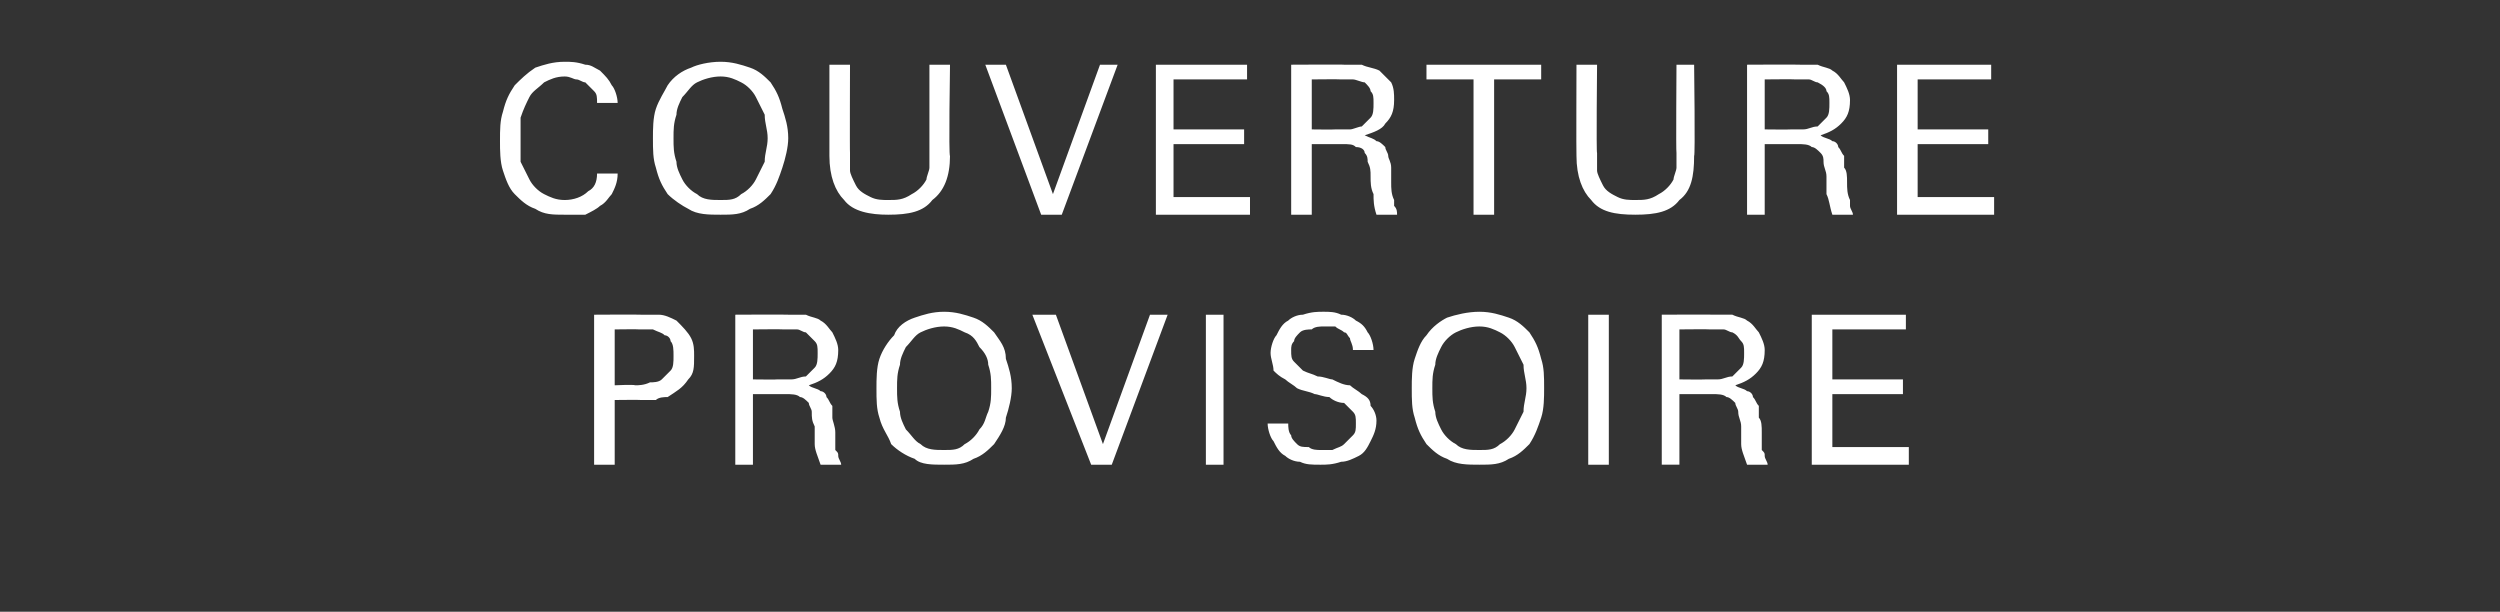
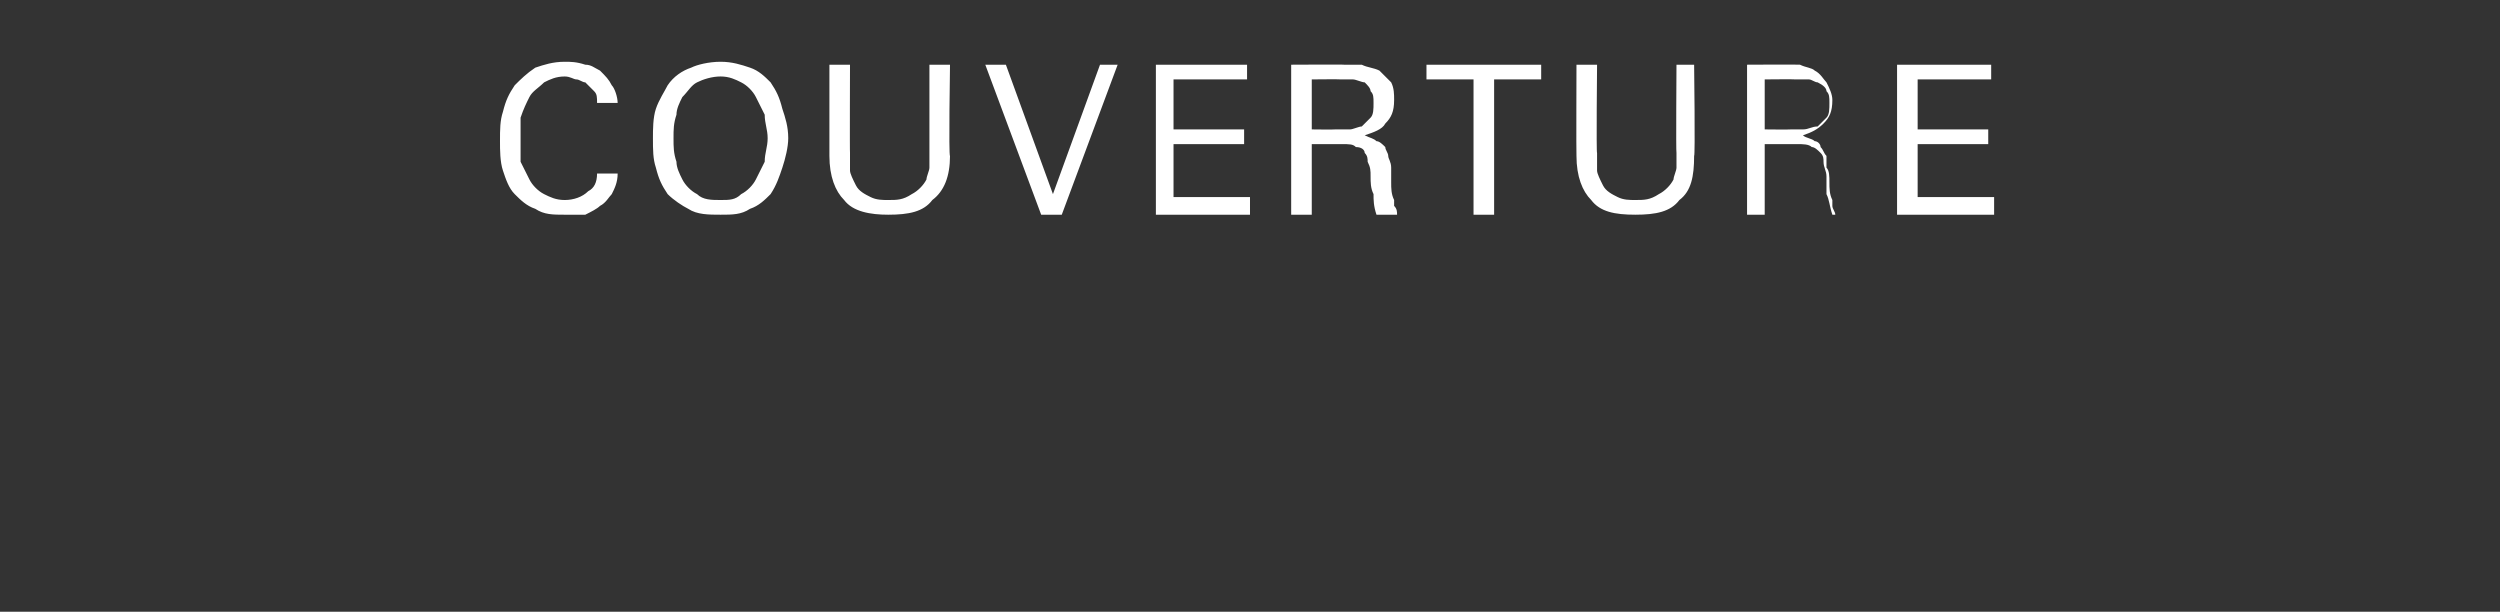
<svg xmlns="http://www.w3.org/2000/svg" version="1.1" width="85px" height="20.8px" viewBox="0 -2 85 20.8" style="top:-2px">
  <rect x="0" y="-2" width="85" height="20.8" fill="#333333" stroke="none" />
  <desc>Couverture provisoire</desc>
  <defs />
  <g id="Polygon32392">
-     <path d="m23.6 10.1c0 .4 0 .6-.2.8c-.2.3-.4.4-.7.6c-.1 0-.3 0-.4.1c-.2 0-.3 0-.5 0c-.01-.01-.9 0-.9 0l0 2.2l-.7 0l0-5.1c0 0 1.56-.01 1.6 0c.2 0 .4 0 .6 0c.2 0 .4.1.6.2c.2.2.4.4.5.6c.1.2.1.4.1.6zm-.7 0c0-.2 0-.4-.1-.5c0-.1-.1-.2-.2-.2c-.1-.1-.2-.1-.4-.2c-.1 0-.3 0-.5 0c.04-.01-.8 0-.8 0l0 1.9c0 0 .65-.03.7 0c.1 0 .3 0 .5-.1c.1 0 .3 0 .4-.1c.1-.1.2-.2.3-.3c.1-.1.1-.3.1-.5zm5 3.7c-.1-.3-.2-.5-.2-.7c0-.2 0-.4 0-.6c-.1-.2-.1-.3-.1-.5c0-.1-.1-.2-.1-.3c-.1-.1-.2-.2-.3-.2c-.1-.1-.3-.1-.5-.1c0 0-1.1 0-1.1 0l0 2.4l-.6 0l0-5.1c0 0 1.77-.01 1.8 0c.2 0 .4 0 .6 0c.2.1.4.1.5.2c.2.1.3.3.4.4c.1.2.2.4.2.6c0 .4-.1.6-.3.8c-.2.2-.4.3-.7.4c.1.1.3.1.4.2c.1 0 .2.1.2.2c.1.1.1.2.2.3c0 .1 0 .2 0 .4c0 .1.1.3.1.5c0 .2 0 .4 0 .6c.1.1.1.1.1.2c0 .1.1.2.1.3c0 0-.7 0-.7 0zm-.1-3.8c0-.2 0-.3-.1-.4c-.1-.1-.2-.2-.3-.3c-.1 0-.2-.1-.3-.1c-.2 0-.3 0-.5 0c.03-.01-1 0-1 0l0 1.7c0 0 .85.01.8 0c.2 0 .4 0 .5 0c.2 0 .3-.1.5-.1c.1-.1.2-.2.3-.3c.1-.1.1-.3.1-.5zm6.6 1.2c0 .3-.1.7-.2 1c0 .3-.2.6-.4.9c-.2.2-.4.4-.7.5c-.3.2-.6.2-1 .2c-.4 0-.8 0-1-.2c-.3-.1-.6-.3-.8-.5c-.1-.3-.3-.5-.4-.9c-.1-.3-.1-.6-.1-1c0-.3 0-.7.1-1c.1-.3.3-.6.5-.8c.1-.3.4-.5.7-.6c.3-.1.6-.2 1-.2c.4 0 .7.1 1 .2c.3.1.5.3.7.5c.2.3.4.5.4.9c.1.3.2.6.2 1zm-.7 0c0-.3 0-.5-.1-.8c0-.2-.1-.4-.3-.6c-.1-.2-.2-.4-.5-.5c-.2-.1-.4-.2-.7-.2c-.3 0-.6.1-.8.2c-.2.1-.3.3-.5.5c-.1.2-.2.4-.2.6c-.1.3-.1.5-.1.8c0 .3 0 .5.1.8c0 .2.1.4.2.6c.2.2.3.4.5.5c.2.2.5.2.8.2c.3 0 .5 0 .7-.2c.2-.1.4-.3.5-.5c.2-.2.2-.4.3-.6c.1-.3.1-.5.1-.8zm4.1 2.6l-.7 0l-2-5.1l.8 0l1.6 4.4l1.6-4.4l.6 0l-1.9 5.1zm3.2 0l0-5.1l.6 0l0 5.1l-.6 0zm5.8-1.5c0 .3-.1.5-.2.7c-.1.2-.2.4-.4.5c-.2.1-.4.2-.6.2c-.3.1-.5.1-.7.1c-.3 0-.5 0-.7-.1c-.2 0-.4-.1-.5-.2c-.2-.1-.3-.3-.4-.5c-.1-.1-.2-.4-.2-.6c0 0 .7 0 .7 0c0 .1 0 .3.1.4c0 .1.1.2.2.3c.1.1.2.1.4.1c.1.1.3.1.4.1c.1 0 .3 0 .4 0c.2-.1.3-.1.4-.2c.1-.1.2-.2.3-.3c.1-.1.1-.2.1-.4c0-.2 0-.3-.1-.4c-.1-.1-.2-.2-.3-.3c-.2 0-.4-.1-.5-.2c-.2 0-.4-.1-.5-.1c-.2-.1-.4-.1-.6-.2c-.1-.1-.3-.2-.4-.3c-.2-.1-.3-.2-.4-.3c0-.2-.1-.4-.1-.6c0-.2.1-.5.2-.6c.1-.2.2-.4.4-.5c.1-.1.3-.2.5-.2c.3-.1.5-.1.7-.1c.2 0 .4 0 .6.1c.2 0 .4.1.5.2c.2.1.3.2.4.4c.1.1.2.4.2.6c0 0-.7 0-.7 0c0-.2-.1-.3-.1-.4c-.1-.1-.1-.2-.2-.2c-.1-.1-.2-.1-.3-.2c-.1 0-.3 0-.4 0c-.1 0-.3 0-.4.1c-.1 0-.3 0-.4.1c-.1.1-.2.2-.2.3c-.1.1-.1.2-.1.3c0 .2 0 .3.1.4c.1.1.2.2.3.3c.2.1.3.1.5.2c.2 0 .4.1.5.1c.2.1.4.2.6.2c.1.1.3.2.4.3c.2.1.3.2.3.4c.1.1.2.3.2.5zm5.7-1.1c0 .3 0 .7-.1 1c-.1.3-.2.6-.4.9c-.2.2-.4.4-.7.5c-.3.2-.6.2-1 .2c-.4 0-.8 0-1.1-.2c-.3-.1-.5-.3-.7-.5c-.2-.3-.3-.5-.4-.9c-.1-.3-.1-.6-.1-1c0-.3 0-.7.1-1c.1-.3.2-.6.4-.8c.2-.3.5-.5.7-.6c.3-.1.7-.2 1.1-.2c.4 0 .7.1 1 .2c.3.1.5.3.7.5c.2.3.3.5.4.9c.1.3.1.6.1 1zm-.6 0c0-.3-.1-.5-.1-.8c-.1-.2-.2-.4-.3-.6c-.1-.2-.3-.4-.5-.5c-.2-.1-.4-.2-.7-.2c-.3 0-.6.1-.8.2c-.2.1-.4.3-.5.5c-.1.2-.2.4-.2.6c-.1.3-.1.5-.1.8c0 .3 0 .5.1.8c0 .2.1.4.2.6c.1.2.3.4.5.5c.2.2.5.2.8.2c.3 0 .5 0 .7-.2c.2-.1.4-.3.5-.5c.1-.2.2-.4.3-.6c0-.3.1-.5.1-.8zm2.1 2.6l0-5.1l.7 0l0 5.1l-.7 0zm5.4 0c-.1-.3-.2-.5-.2-.7c0-.2 0-.4 0-.6c0-.2-.1-.3-.1-.5c0-.1-.1-.2-.1-.3c-.1-.1-.2-.2-.3-.2c-.1-.1-.3-.1-.5-.1c.01 0-1.1 0-1.1 0l0 2.4l-.6 0l0-5.1c0 0 1.78-.01 1.8 0c.2 0 .4 0 .6 0c.2.1.4.1.5.2c.2.1.3.3.4.4c.1.2.2.4.2.6c0 .4-.1.6-.3.8c-.2.2-.4.3-.7.4c.1.1.3.1.4.2c.1 0 .2.1.2.2c.1.1.1.2.2.3c0 .1 0 .2 0 .4c.1.1.1.3.1.5c0 .2 0 .4 0 .6c.1.1.1.1.1.2c0 .1.1.2.1.3c0 0-.7 0-.7 0zm-.1-3.8c0-.2 0-.3-.1-.4c-.1-.1-.1-.2-.3-.3c-.1 0-.2-.1-.3-.1c-.2 0-.3 0-.5 0c.03-.01-1 0-1 0l0 1.7c0 0 .85.01.9 0c.1 0 .3 0 .4 0c.2 0 .3-.1.5-.1c.1-.1.2-.2.3-.3c.1-.1.1-.3.1-.5zm2.3 3.8l0-5.1l3.2 0l0 .5l-2.5 0l0 1.7l2.4 0l0 .5l-2.4 0l0 1.8l2.6 0l0 .6l-3.3 0z" stroke="none" fill="#fff" />
-   </g>
+     </g>
  <g id="Polygon32391">
-     <path d="m21 3.9c0 .3-.1.5-.2.7c-.1.1-.2.3-.4.4c-.1.1-.3.2-.5.3c-.3 0-.5 0-.7 0c-.4 0-.7 0-1-.2c-.3-.1-.5-.3-.7-.5c-.2-.2-.3-.5-.4-.8c-.1-.3-.1-.7-.1-1c0-.4 0-.7.1-1c.1-.4.2-.6.4-.9c.2-.2.4-.4.7-.6c.3-.1.6-.2 1-.2c.2 0 .4 0 .7.1c.2 0 .3.1.5.2c.2.2.3.3.4.5c.1.1.2.4.2.6c0 0-.7 0-.7 0c0-.2 0-.3-.1-.4c-.1-.1-.2-.2-.3-.3c-.1 0-.2-.1-.3-.1c-.1 0-.2-.1-.4-.1c-.3 0-.5.1-.7.2c-.2.2-.4.3-.5.5c-.1.2-.2.4-.3.7c0 .2 0 .5 0 .7c0 .3 0 .5 0 .8c.1.2.2.4.3.6c.1.2.3.4.5.5c.2.1.4.2.7.2c.3 0 .6-.1.8-.3c.2-.1.3-.3.3-.6c0 0 .7 0 .7 0zm5.8-1.2c0 .3-.1.7-.2 1c-.1.3-.2.6-.4.9c-.2.2-.4.4-.7.5c-.3.2-.6.2-1 .2c-.4 0-.8 0-1.1-.2c-.2-.1-.5-.3-.7-.5c-.2-.3-.3-.5-.4-.9c-.1-.3-.1-.6-.1-1c0-.3 0-.7.1-1c.1-.3.3-.6.4-.8c.2-.3.5-.5.8-.6c.2-.1.6-.2 1-.2c.4 0 .7.1 1 .2c.3.1.5.3.7.5c.2.3.3.5.4.9c.1.3.2.6.2 1zm-.7 0c0-.3-.1-.5-.1-.8c-.1-.2-.2-.4-.3-.6c-.1-.2-.3-.4-.5-.5c-.2-.1-.4-.2-.7-.2c-.3 0-.6.1-.8.2c-.2.1-.3.3-.5.5c-.1.2-.2.4-.2.6c-.1.3-.1.5-.1.8c0 .3 0 .5.1.8c0 .2.1.4.2.6c.1.2.3.4.5.5c.2.2.5.2.8.2c.3 0 .5 0 .7-.2c.2-.1.4-.3.5-.5c.1-.2.2-.4.3-.6c0-.3.1-.5.1-.8zm6.2.6c0 .7-.2 1.2-.6 1.5c-.3.4-.8.5-1.5.5c-.6 0-1.2-.1-1.5-.5c-.3-.3-.5-.8-.5-1.5c0 0 0-3.1 0-3.1l.7 0c0 0-.01 3.02 0 3c0 .2 0 .4 0 .6c0 .1.1.3.2.5c.1.2.3.3.5.4c.2.1.4.1.6.1c.3 0 .5 0 .8-.2c.2-.1.4-.3.5-.5c0-.1.1-.3.1-.4c0-.2 0-.3 0-.5c0 0 0-3 0-3l.7 0c0 0-.05 3.12 0 3.1zm3.8 2l-.7 0l-1.9-5.1l.7 0l1.6 4.4l1.6-4.4l.6 0l-1.9 5.1zm3.2 0l0-5.1l3.1 0l0 .5l-2.5 0l0 1.7l2.4 0l0 .5l-2.4 0l0 1.8l2.6 0l0 .6l-3.2 0zm7.5 0c-.1-.3-.1-.5-.1-.7c-.1-.2-.1-.4-.1-.6c0-.2 0-.3-.1-.5c0-.1 0-.2-.1-.3c0-.1-.1-.2-.3-.2c-.1-.1-.2-.1-.5-.1c.04 0-1 0-1 0l0 2.4l-.7 0l0-5.1c0 0 1.81-.01 1.8 0c.2 0 .4 0 .6 0c.2.1.4.1.6.2c.1.1.3.3.4.4c.1.2.1.4.1.6c0 .4-.1.6-.3.8c-.1.2-.4.3-.7.4c.2.1.3.1.4.2c.1 0 .2.1.3.2c0 .1.1.2.1.3c0 .1.1.2.1.4c0 .1 0 .3 0 .5c0 .2 0 .4.1.6c0 .1 0 .1 0 .2c.1.1.1.2.1.3c0 0-.7 0-.7 0zm-.1-3.8c0-.2 0-.3-.1-.4c0-.1-.1-.2-.2-.3c-.1 0-.3-.1-.4-.1c-.1 0-.3 0-.4 0c-.03-.01-1 0-1 0l0 1.7c0 0 .78.01.8 0c.1 0 .3 0 .5 0c.1 0 .3-.1.4-.1c.1-.1.2-.2.3-.3c.1-.1.1-.3.1-.5zm4.1-.8l0 4.6l-.7 0l0-4.6l-1.6 0l0-.5l3.9 0l0 .5l-1.6 0zm6.8 2.6c0 .7-.1 1.2-.5 1.5c-.3.4-.8.5-1.5.5c-.7 0-1.2-.1-1.5-.5c-.3-.3-.5-.8-.5-1.5c-.01 0 0-3.1 0-3.1l.7 0c0 0-.03 3.02 0 3c0 .2 0 .4 0 .6c0 .1.1.3.2.5c.1.2.3.3.5.4c.2.1.4.1.6.1c.3 0 .5 0 .8-.2c.2-.1.4-.3.5-.5c0-.1.1-.3.1-.4c0-.2 0-.3 0-.5c-.02 0 0-3 0-3l.6 0c0 0 .04 3.12 0 3.1zm4.7 2c-.1-.3-.1-.5-.2-.7c0-.2 0-.4 0-.6c0-.2-.1-.3-.1-.5c0-.1 0-.2-.1-.3c-.1-.1-.2-.2-.3-.2c-.1-.1-.3-.1-.5-.1c.02 0-1.1 0-1.1 0l0 2.4l-.6 0l0-5.1c0 0 1.79-.01 1.8 0c.2 0 .4 0 .6 0c.2.1.4.1.5.2c.2.1.3.3.4.4c.1.2.2.4.2.6c0 .4-.1.6-.3.8c-.2.2-.4.3-.7.4c.1.1.3.1.4.2c.1 0 .2.1.2.2c.1.1.1.2.2.3c0 .1 0 .2 0 .4c.1.1.1.3.1.5c0 .2 0 .4.1.6c0 .1 0 .1 0 .2c0 .1.1.2.1.3c0 0-.7 0-.7 0zm-.1-3.8c0-.2 0-.3-.1-.4c0-.1-.1-.2-.3-.3c-.1 0-.2-.1-.3-.1c-.2 0-.3 0-.5 0c.04-.01-1 0-1 0l0 1.7c0 0 .86.01.9 0c.1 0 .3 0 .4 0c.2 0 .3-.1.5-.1c.1-.1.2-.2.3-.3c.1-.1.1-.3.1-.5zm2.3 3.8l0-5.1l3.2 0l0 .5l-2.5 0l0 1.7l2.4 0l0 .5l-2.4 0l0 1.8l2.6 0l0 .6l-3.3 0z" stroke="none" fill="#fff" />
+     <path d="m21 3.9c0 .3-.1.5-.2.7c-.1.1-.2.3-.4.4c-.1.1-.3.2-.5.3c-.3 0-.5 0-.7 0c-.4 0-.7 0-1-.2c-.3-.1-.5-.3-.7-.5c-.2-.2-.3-.5-.4-.8c-.1-.3-.1-.7-.1-1c0-.4 0-.7.1-1c.1-.4.2-.6.4-.9c.2-.2.4-.4.7-.6c.3-.1.6-.2 1-.2c.2 0 .4 0 .7.1c.2 0 .3.1.5.2c.2.2.3.3.4.5c.1.1.2.4.2.6c0 0-.7 0-.7 0c0-.2 0-.3-.1-.4c-.1-.1-.2-.2-.3-.3c-.1 0-.2-.1-.3-.1c-.1 0-.2-.1-.4-.1c-.3 0-.5.1-.7.2c-.2.2-.4.3-.5.5c-.1.2-.2.4-.3.7c0 .2 0 .5 0 .7c0 .3 0 .5 0 .8c.1.2.2.4.3.6c.1.2.3.4.5.5c.2.1.4.2.7.2c.3 0 .6-.1.8-.3c.2-.1.3-.3.3-.6c0 0 .7 0 .7 0zm5.8-1.2c0 .3-.1.7-.2 1c-.1.3-.2.6-.4.9c-.2.2-.4.4-.7.5c-.3.2-.6.2-1 .2c-.4 0-.8 0-1.1-.2c-.2-.1-.5-.3-.7-.5c-.2-.3-.3-.5-.4-.9c-.1-.3-.1-.6-.1-1c0-.3 0-.7.1-1c.1-.3.3-.6.4-.8c.2-.3.5-.5.8-.6c.2-.1.6-.2 1-.2c.4 0 .7.1 1 .2c.3.1.5.3.7.5c.2.3.3.5.4.9c.1.3.2.6.2 1zm-.7 0c0-.3-.1-.5-.1-.8c-.1-.2-.2-.4-.3-.6c-.1-.2-.3-.4-.5-.5c-.2-.1-.4-.2-.7-.2c-.3 0-.6.1-.8.2c-.2.1-.3.3-.5.5c-.1.2-.2.4-.2.6c-.1.3-.1.5-.1.8c0 .3 0 .5.1.8c0 .2.1.4.2.6c.1.2.3.4.5.5c.2.2.5.2.8.2c.3 0 .5 0 .7-.2c.2-.1.4-.3.5-.5c.1-.2.2-.4.3-.6c0-.3.1-.5.1-.8zm6.2.6c0 .7-.2 1.2-.6 1.5c-.3.4-.8.5-1.5.5c-.6 0-1.2-.1-1.5-.5c-.3-.3-.5-.8-.5-1.5c0 0 0-3.1 0-3.1l.7 0c0 0-.01 3.02 0 3c0 .2 0 .4 0 .6c0 .1.1.3.2.5c.1.2.3.3.5.4c.2.1.4.1.6.1c.3 0 .5 0 .8-.2c.2-.1.4-.3.5-.5c0-.1.1-.3.1-.4c0-.2 0-.3 0-.5c0 0 0-3 0-3l.7 0c0 0-.05 3.12 0 3.1zm3.8 2l-.7 0l-1.9-5.1l.7 0l1.6 4.4l1.6-4.4l.6 0l-1.9 5.1zm3.2 0l0-5.1l3.1 0l0 .5l-2.5 0l0 1.7l2.4 0l0 .5l-2.4 0l0 1.8l2.6 0l0 .6l-3.2 0zm7.5 0c-.1-.3-.1-.5-.1-.7c-.1-.2-.1-.4-.1-.6c0-.2 0-.3-.1-.5c0-.1 0-.2-.1-.3c0-.1-.1-.2-.3-.2c-.1-.1-.2-.1-.5-.1c.04 0-1 0-1 0l0 2.4l-.7 0l0-5.1c0 0 1.81-.01 1.8 0c.2 0 .4 0 .6 0c.2.1.4.1.6.2c.1.1.3.3.4.4c.1.2.1.4.1.6c0 .4-.1.6-.3.8c-.1.2-.4.3-.7.4c.2.1.3.1.4.2c.1 0 .2.1.3.2c0 .1.1.2.1.3c0 .1.1.2.1.4c0 .1 0 .3 0 .5c0 .2 0 .4.1.6c0 .1 0 .1 0 .2c.1.1.1.2.1.3c0 0-.7 0-.7 0zm-.1-3.8c0-.2 0-.3-.1-.4c0-.1-.1-.2-.2-.3c-.1 0-.3-.1-.4-.1c-.1 0-.3 0-.4 0c-.03-.01-1 0-1 0l0 1.7c0 0 .78.01.8 0c.1 0 .3 0 .5 0c.1 0 .3-.1.4-.1c.1-.1.2-.2.3-.3c.1-.1.1-.3.1-.5zm4.1-.8l0 4.6l-.7 0l0-4.6l-1.6 0l0-.5l3.9 0l0 .5l-1.6 0zm6.8 2.6c0 .7-.1 1.2-.5 1.5c-.3.4-.8.5-1.5.5c-.7 0-1.2-.1-1.5-.5c-.3-.3-.5-.8-.5-1.5c-.01 0 0-3.1 0-3.1l.7 0c0 0-.03 3.02 0 3c0 .2 0 .4 0 .6c0 .1.1.3.2.5c.1.2.3.3.5.4c.2.1.4.1.6.1c.3 0 .5 0 .8-.2c.2-.1.4-.3.5-.5c0-.1.1-.3.1-.4c0-.2 0-.3 0-.5c-.02 0 0-3 0-3l.6 0c0 0 .04 3.12 0 3.1zm4.7 2c-.1-.3-.1-.5-.2-.7c0-.2 0-.4 0-.6c0-.2-.1-.3-.1-.5c0-.1 0-.2-.1-.3c-.1-.1-.2-.2-.3-.2c-.1-.1-.3-.1-.5-.1c.02 0-1.1 0-1.1 0l0 2.4l-.6 0l0-5.1c0 0 1.79-.01 1.8 0c.2.1.4.1.5.2c.2.1.3.3.4.4c.1.2.2.4.2.6c0 .4-.1.6-.3.8c-.2.2-.4.3-.7.4c.1.1.3.1.4.2c.1 0 .2.1.2.2c.1.1.1.2.2.3c0 .1 0 .2 0 .4c.1.1.1.3.1.5c0 .2 0 .4.1.6c0 .1 0 .1 0 .2c0 .1.1.2.1.3c0 0-.7 0-.7 0zm-.1-3.8c0-.2 0-.3-.1-.4c0-.1-.1-.2-.3-.3c-.1 0-.2-.1-.3-.1c-.2 0-.3 0-.5 0c.04-.01-1 0-1 0l0 1.7c0 0 .86.01.9 0c.1 0 .3 0 .4 0c.2 0 .3-.1.5-.1c.1-.1.2-.2.3-.3c.1-.1.1-.3.1-.5zm2.3 3.8l0-5.1l3.2 0l0 .5l-2.5 0l0 1.7l2.4 0l0 .5l-2.4 0l0 1.8l2.6 0l0 .6l-3.3 0z" stroke="none" fill="#fff" />
  </g>
</svg>